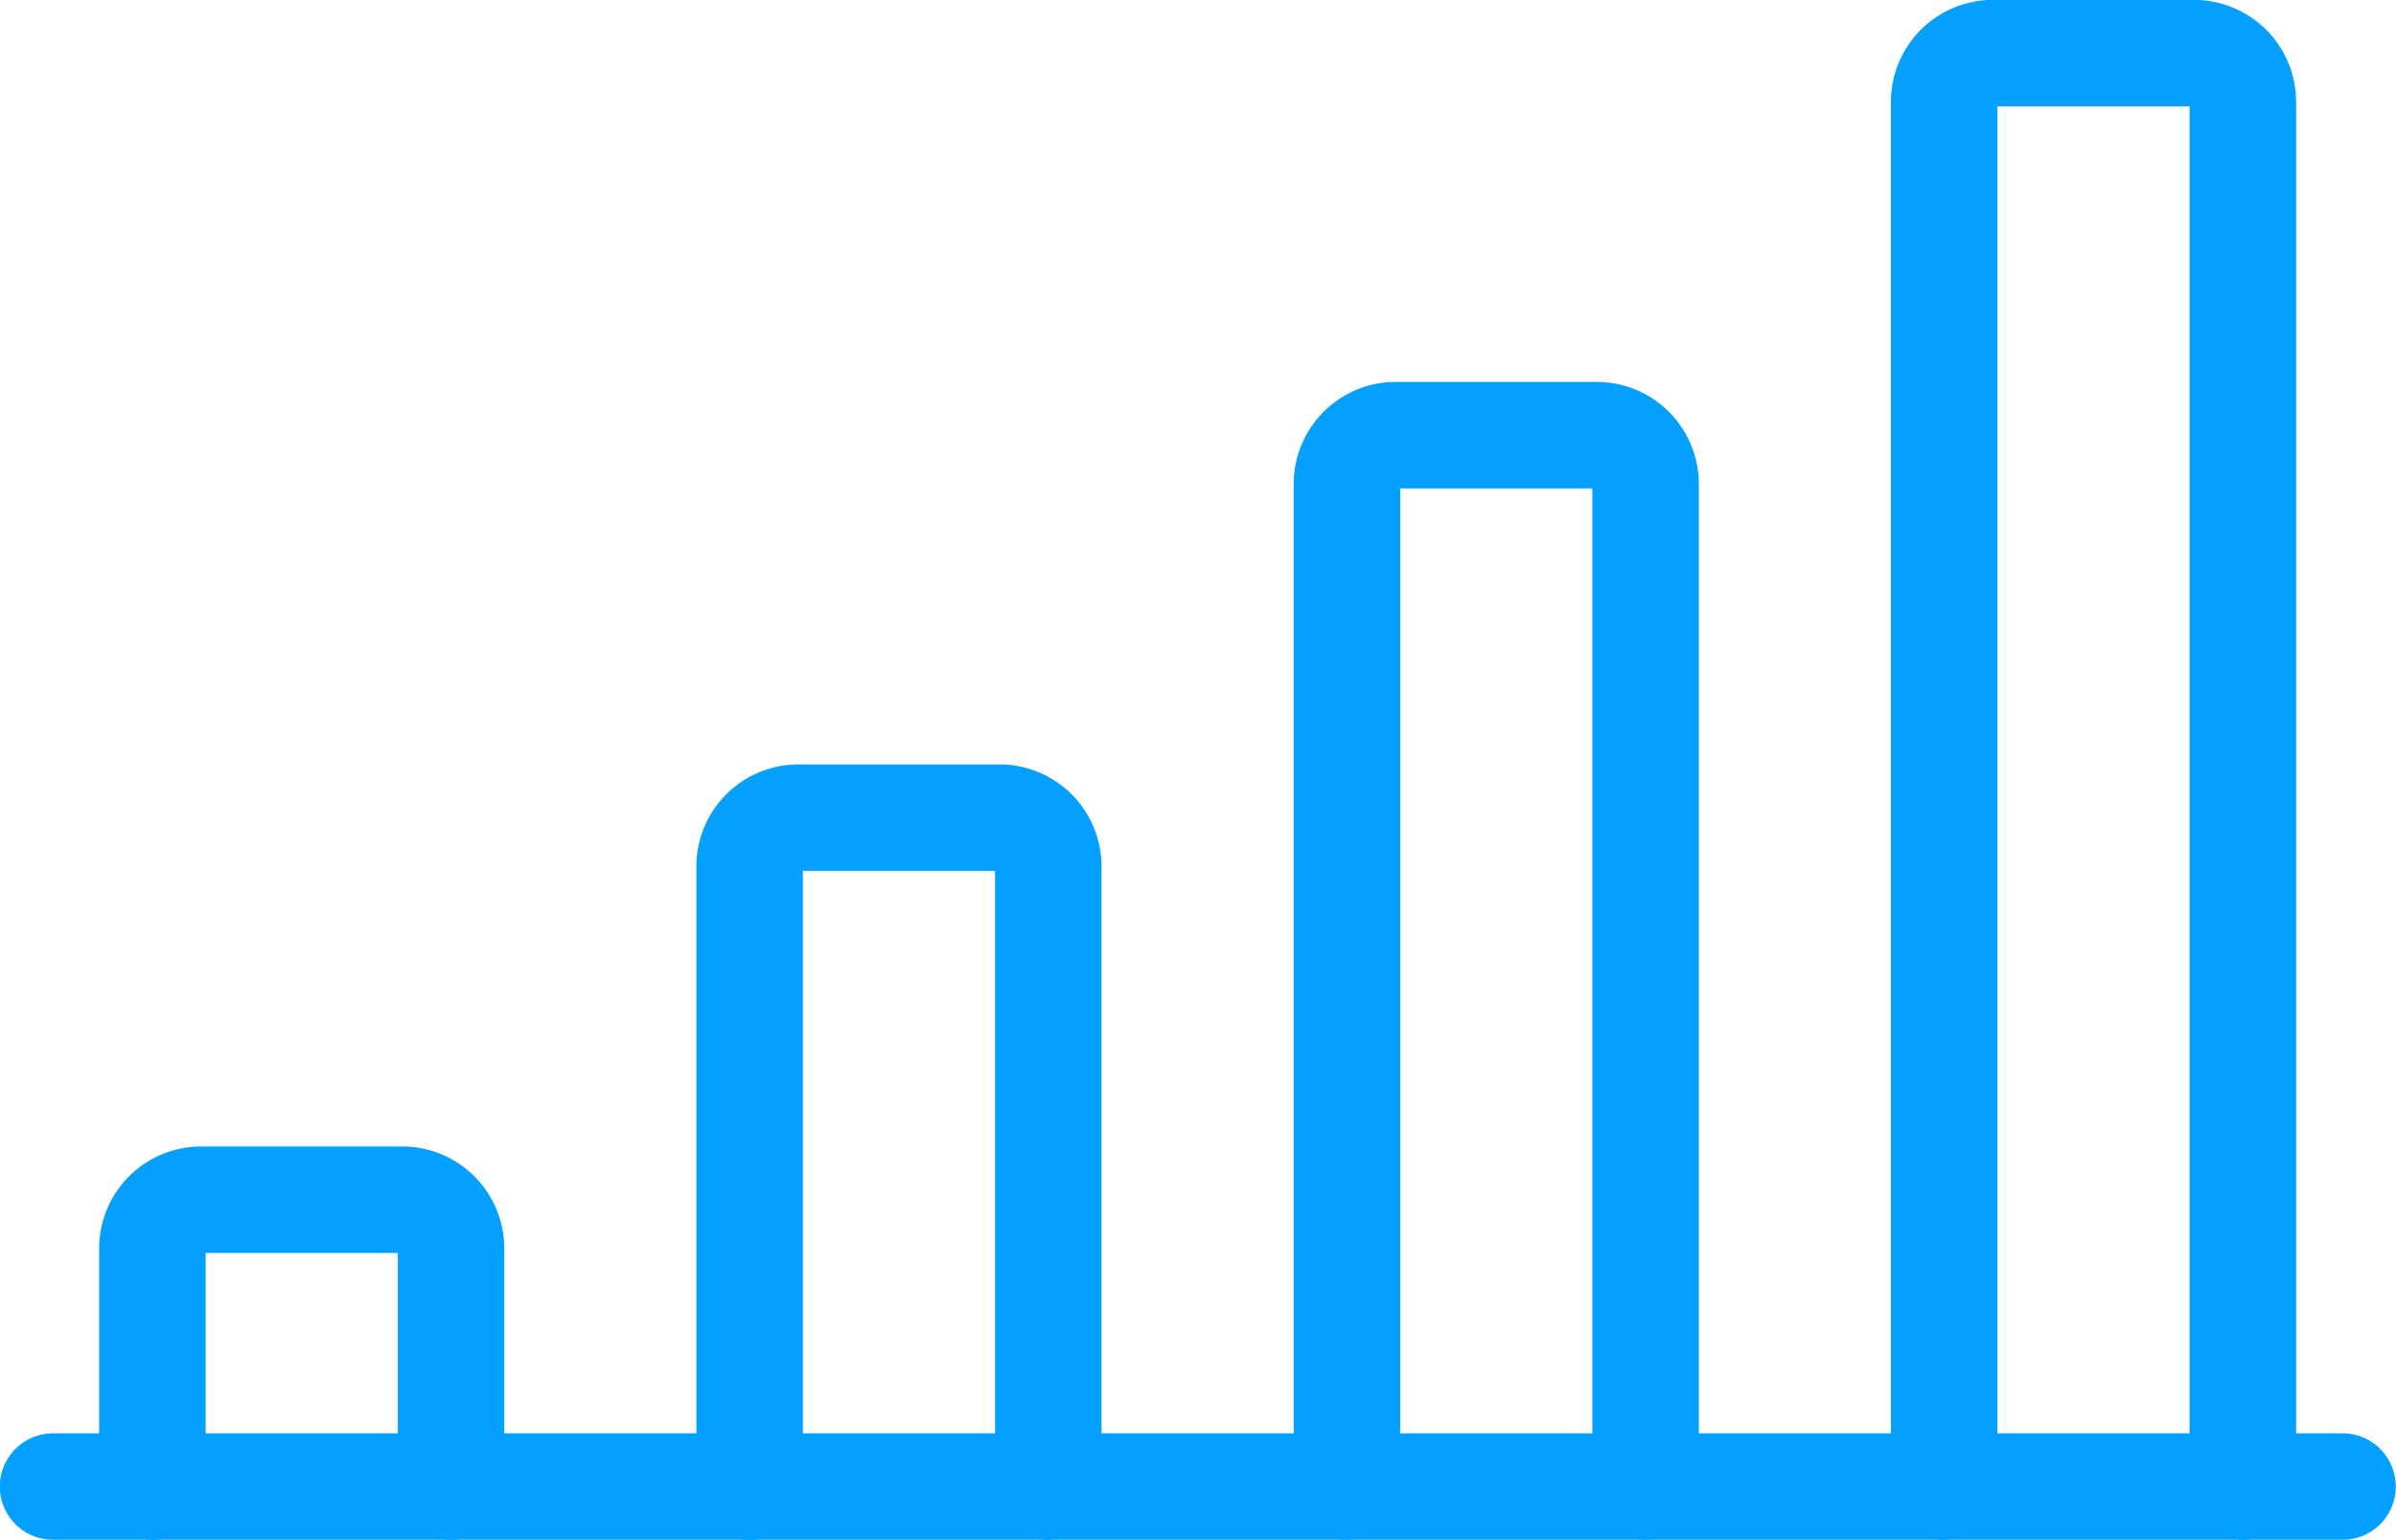
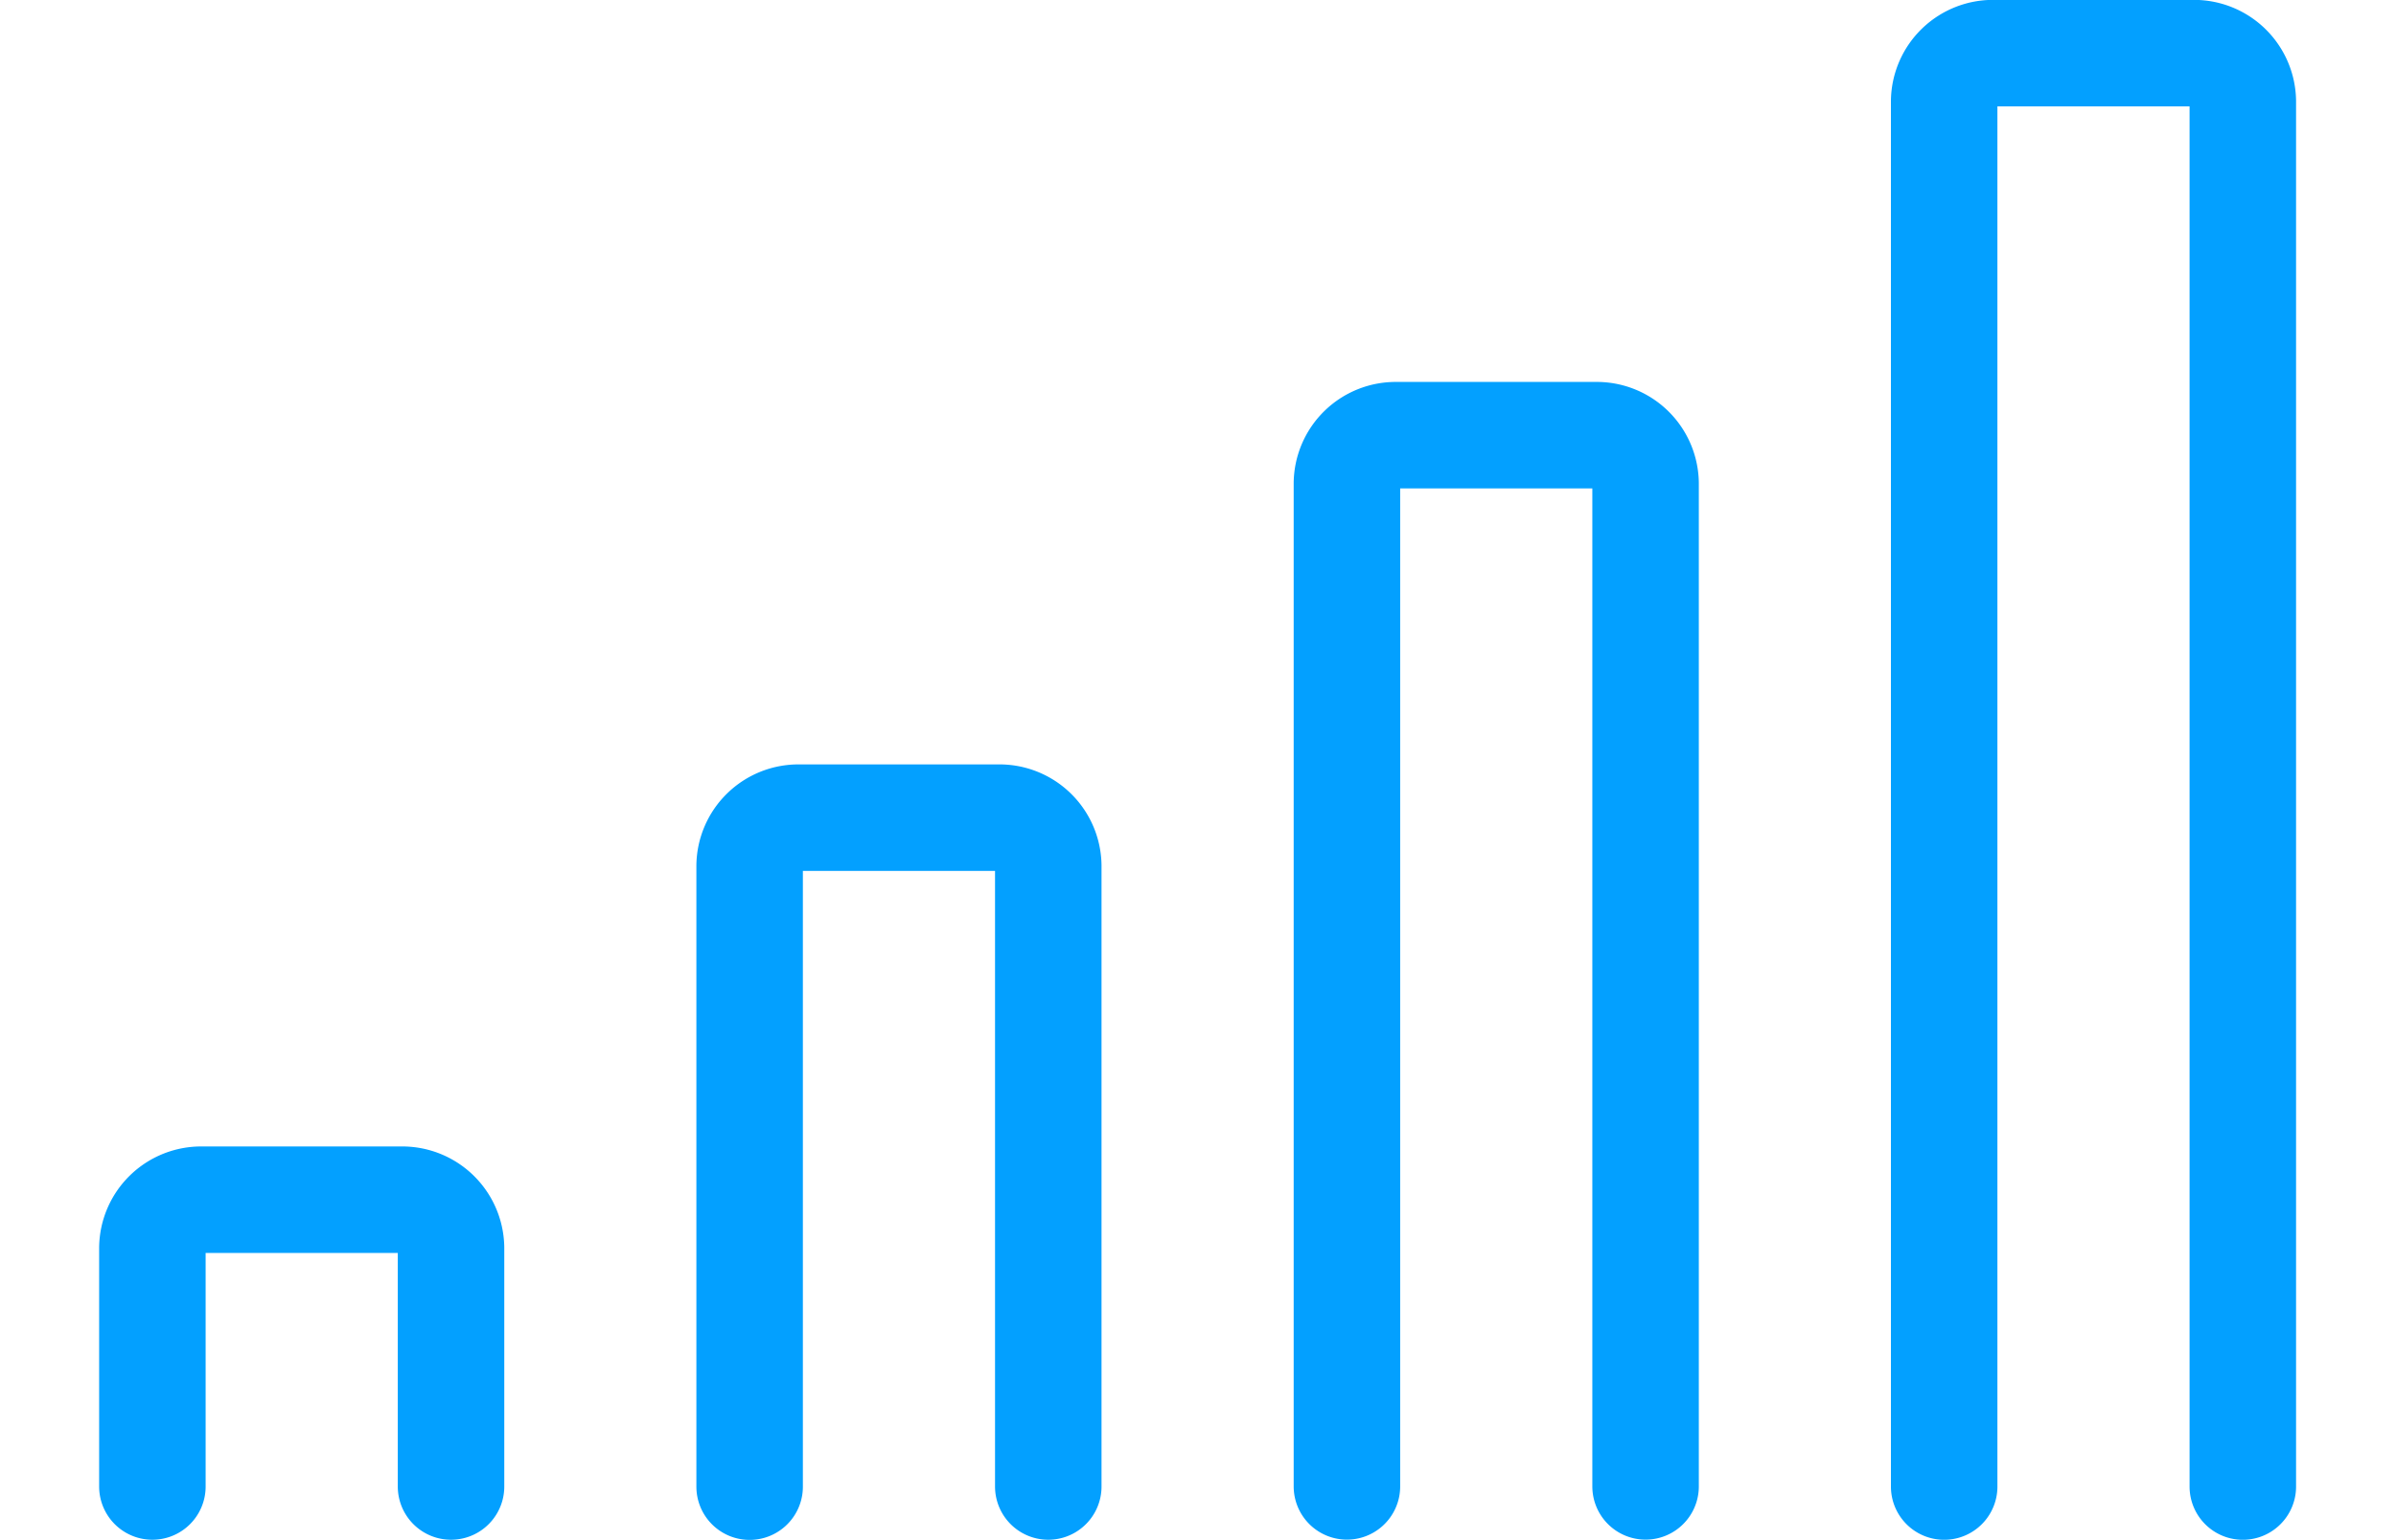
<svg xmlns="http://www.w3.org/2000/svg" width="45" height="28.921" viewBox="0 0 45 28.921">
  <defs>
    <style>.a{fill:none;stroke:#03a0ff;stroke-linecap:round;stroke-linejoin:round;stroke-width:2px;}</style>
  </defs>
  <g transform="translate(1 1)">
    <g transform="translate(0 0)">
-       <path class="a" d="M496.5,1518.32h43" transform="translate(-496.504 -1491.398)" />
      <path class="a" d="M503.109,1520.824v-4.487a.917.917,0,0,0-.935-.9h-3.739a.917.917,0,0,0-.935.9v4.487" transform="translate(-495.638 -1493.903)" />
      <path class="a" d="M509.109,1524.163V1512.5a.917.917,0,0,0-.935-.9h-3.739a.917.917,0,0,0-.935.9v11.666" transform="translate(-490.421 -1497.242)" />
      <path class="a" d="M515.109,1527.5v-18.845a.917.917,0,0,0-.935-.9h-3.739a.917.917,0,0,0-.935.9V1527.5" transform="translate(-485.203 -1500.581)" />
      <path class="a" d="M521.109,1530.842v-26.024a.917.917,0,0,0-.935-.9h-3.739a.917.917,0,0,0-.935.9v26.024" transform="translate(-479.986 -1503.92)" />
    </g>
  </g>
</svg>